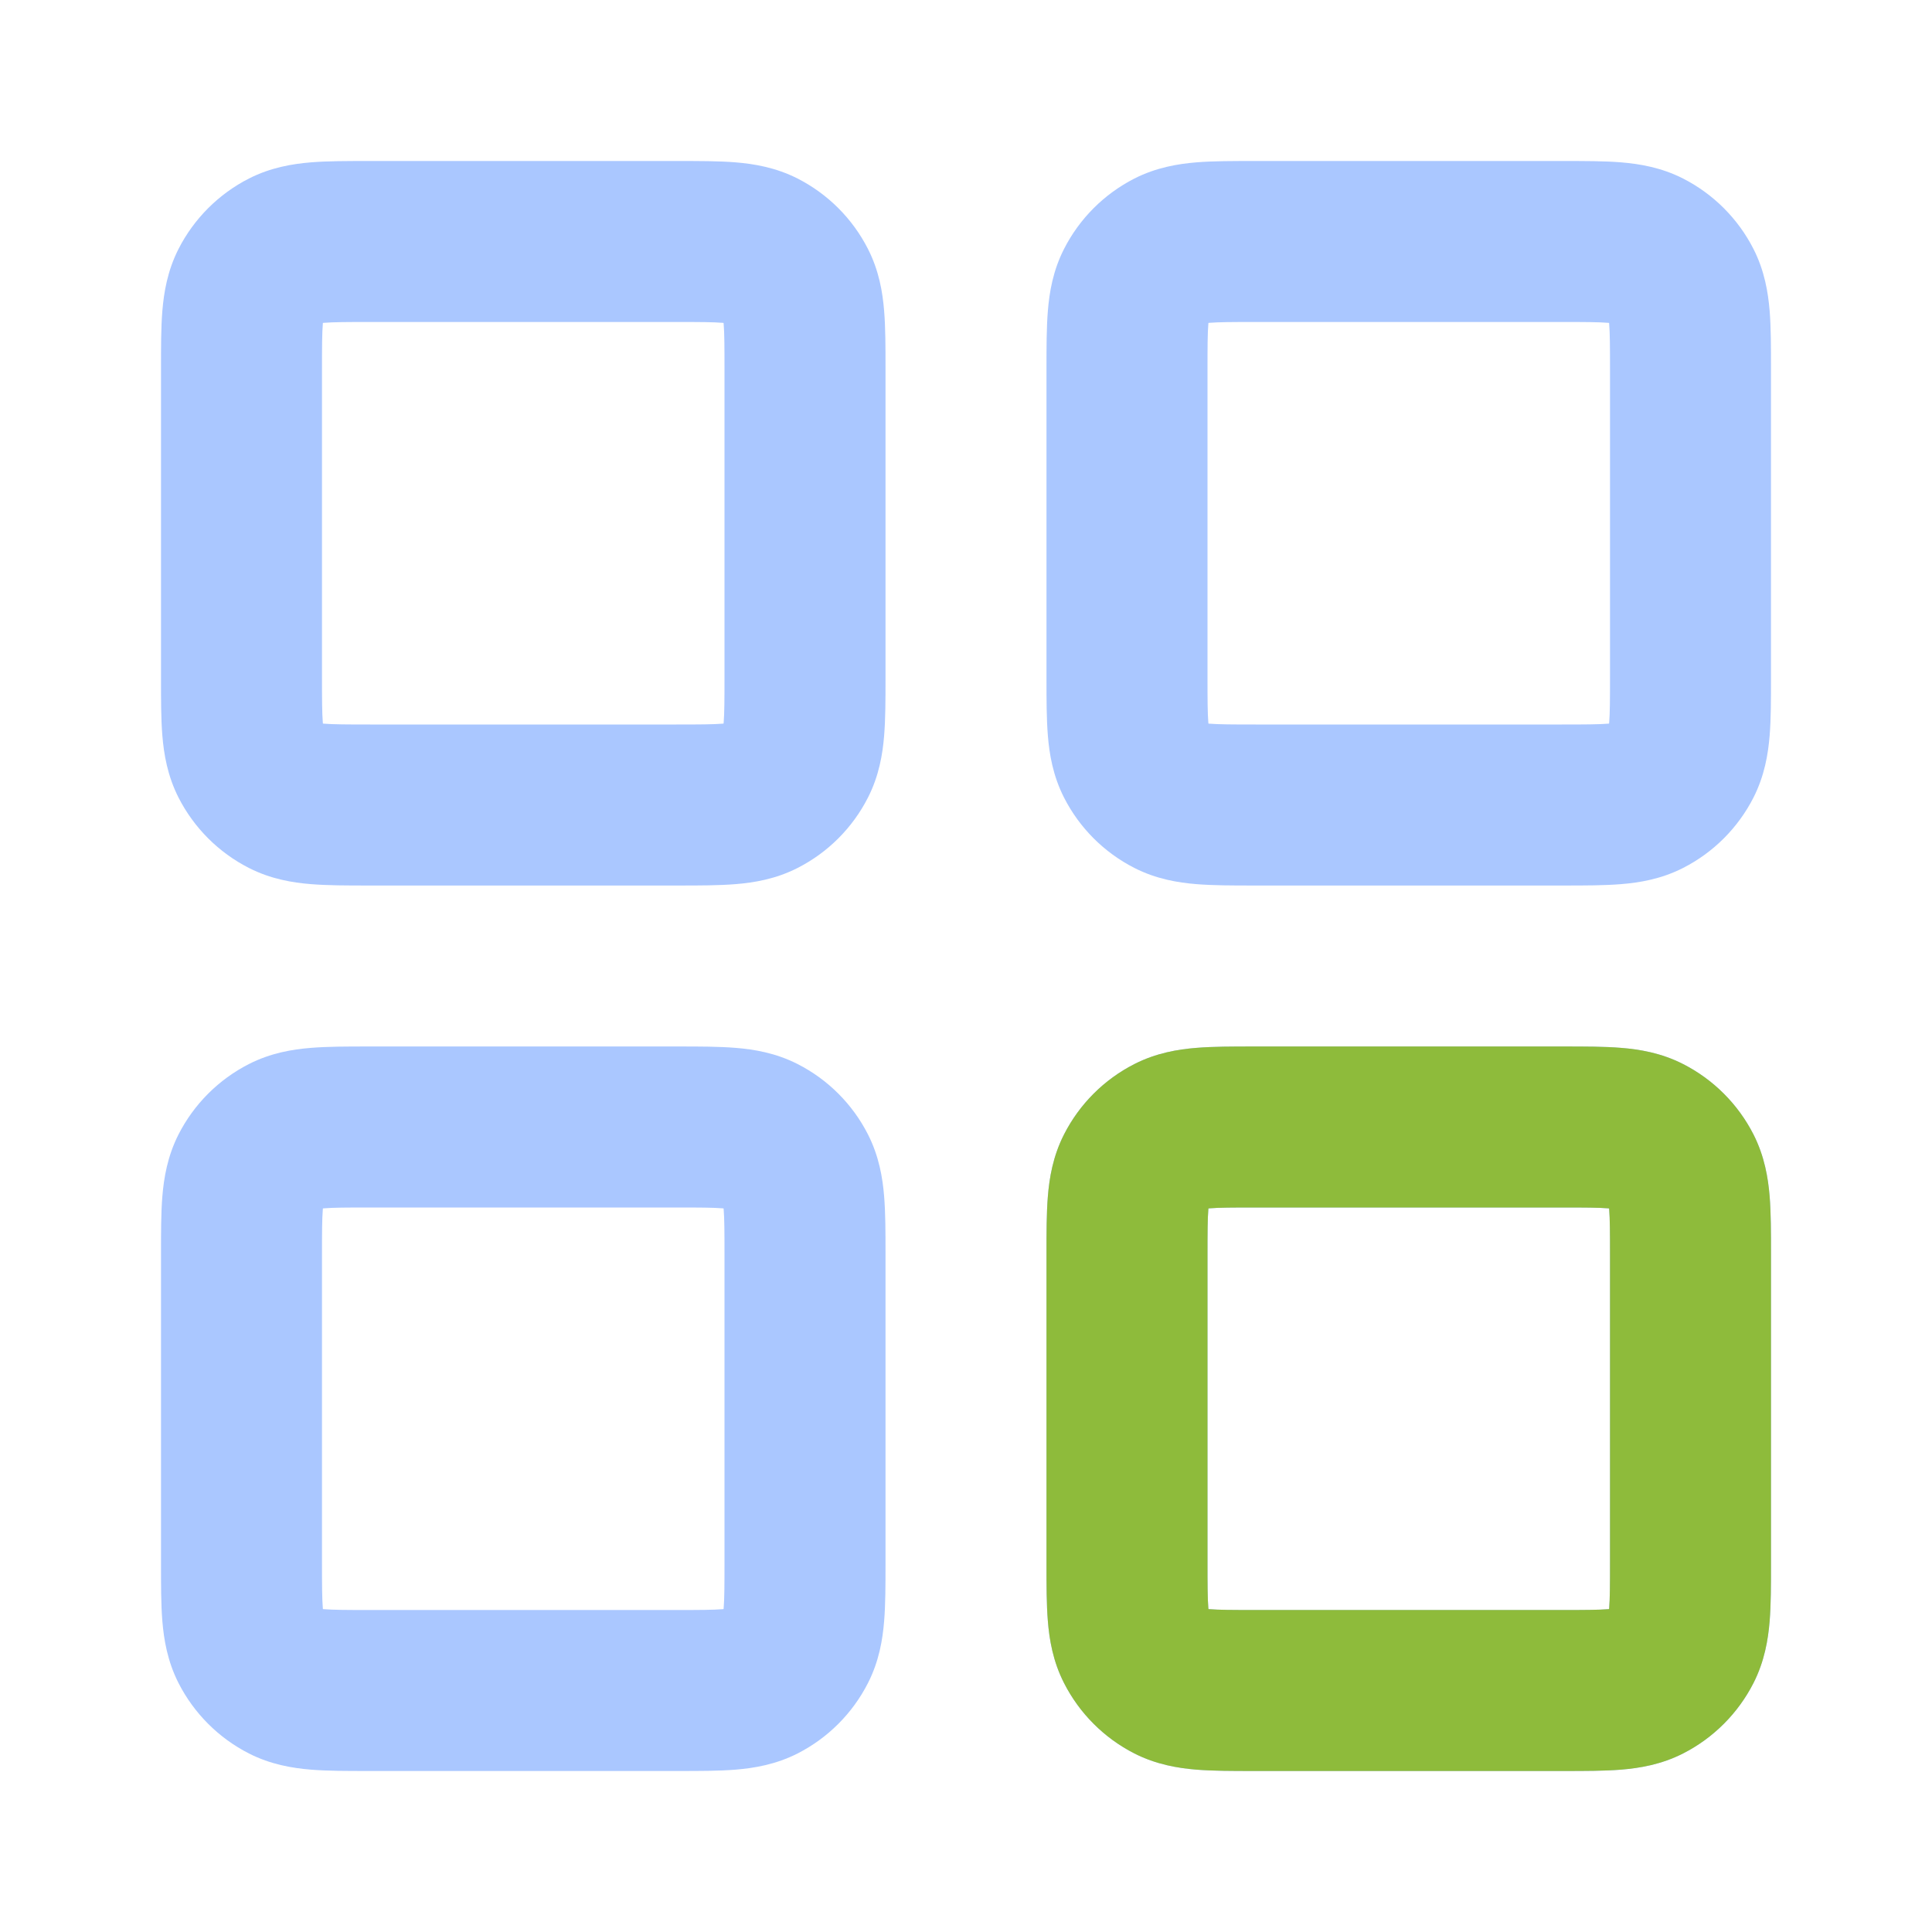
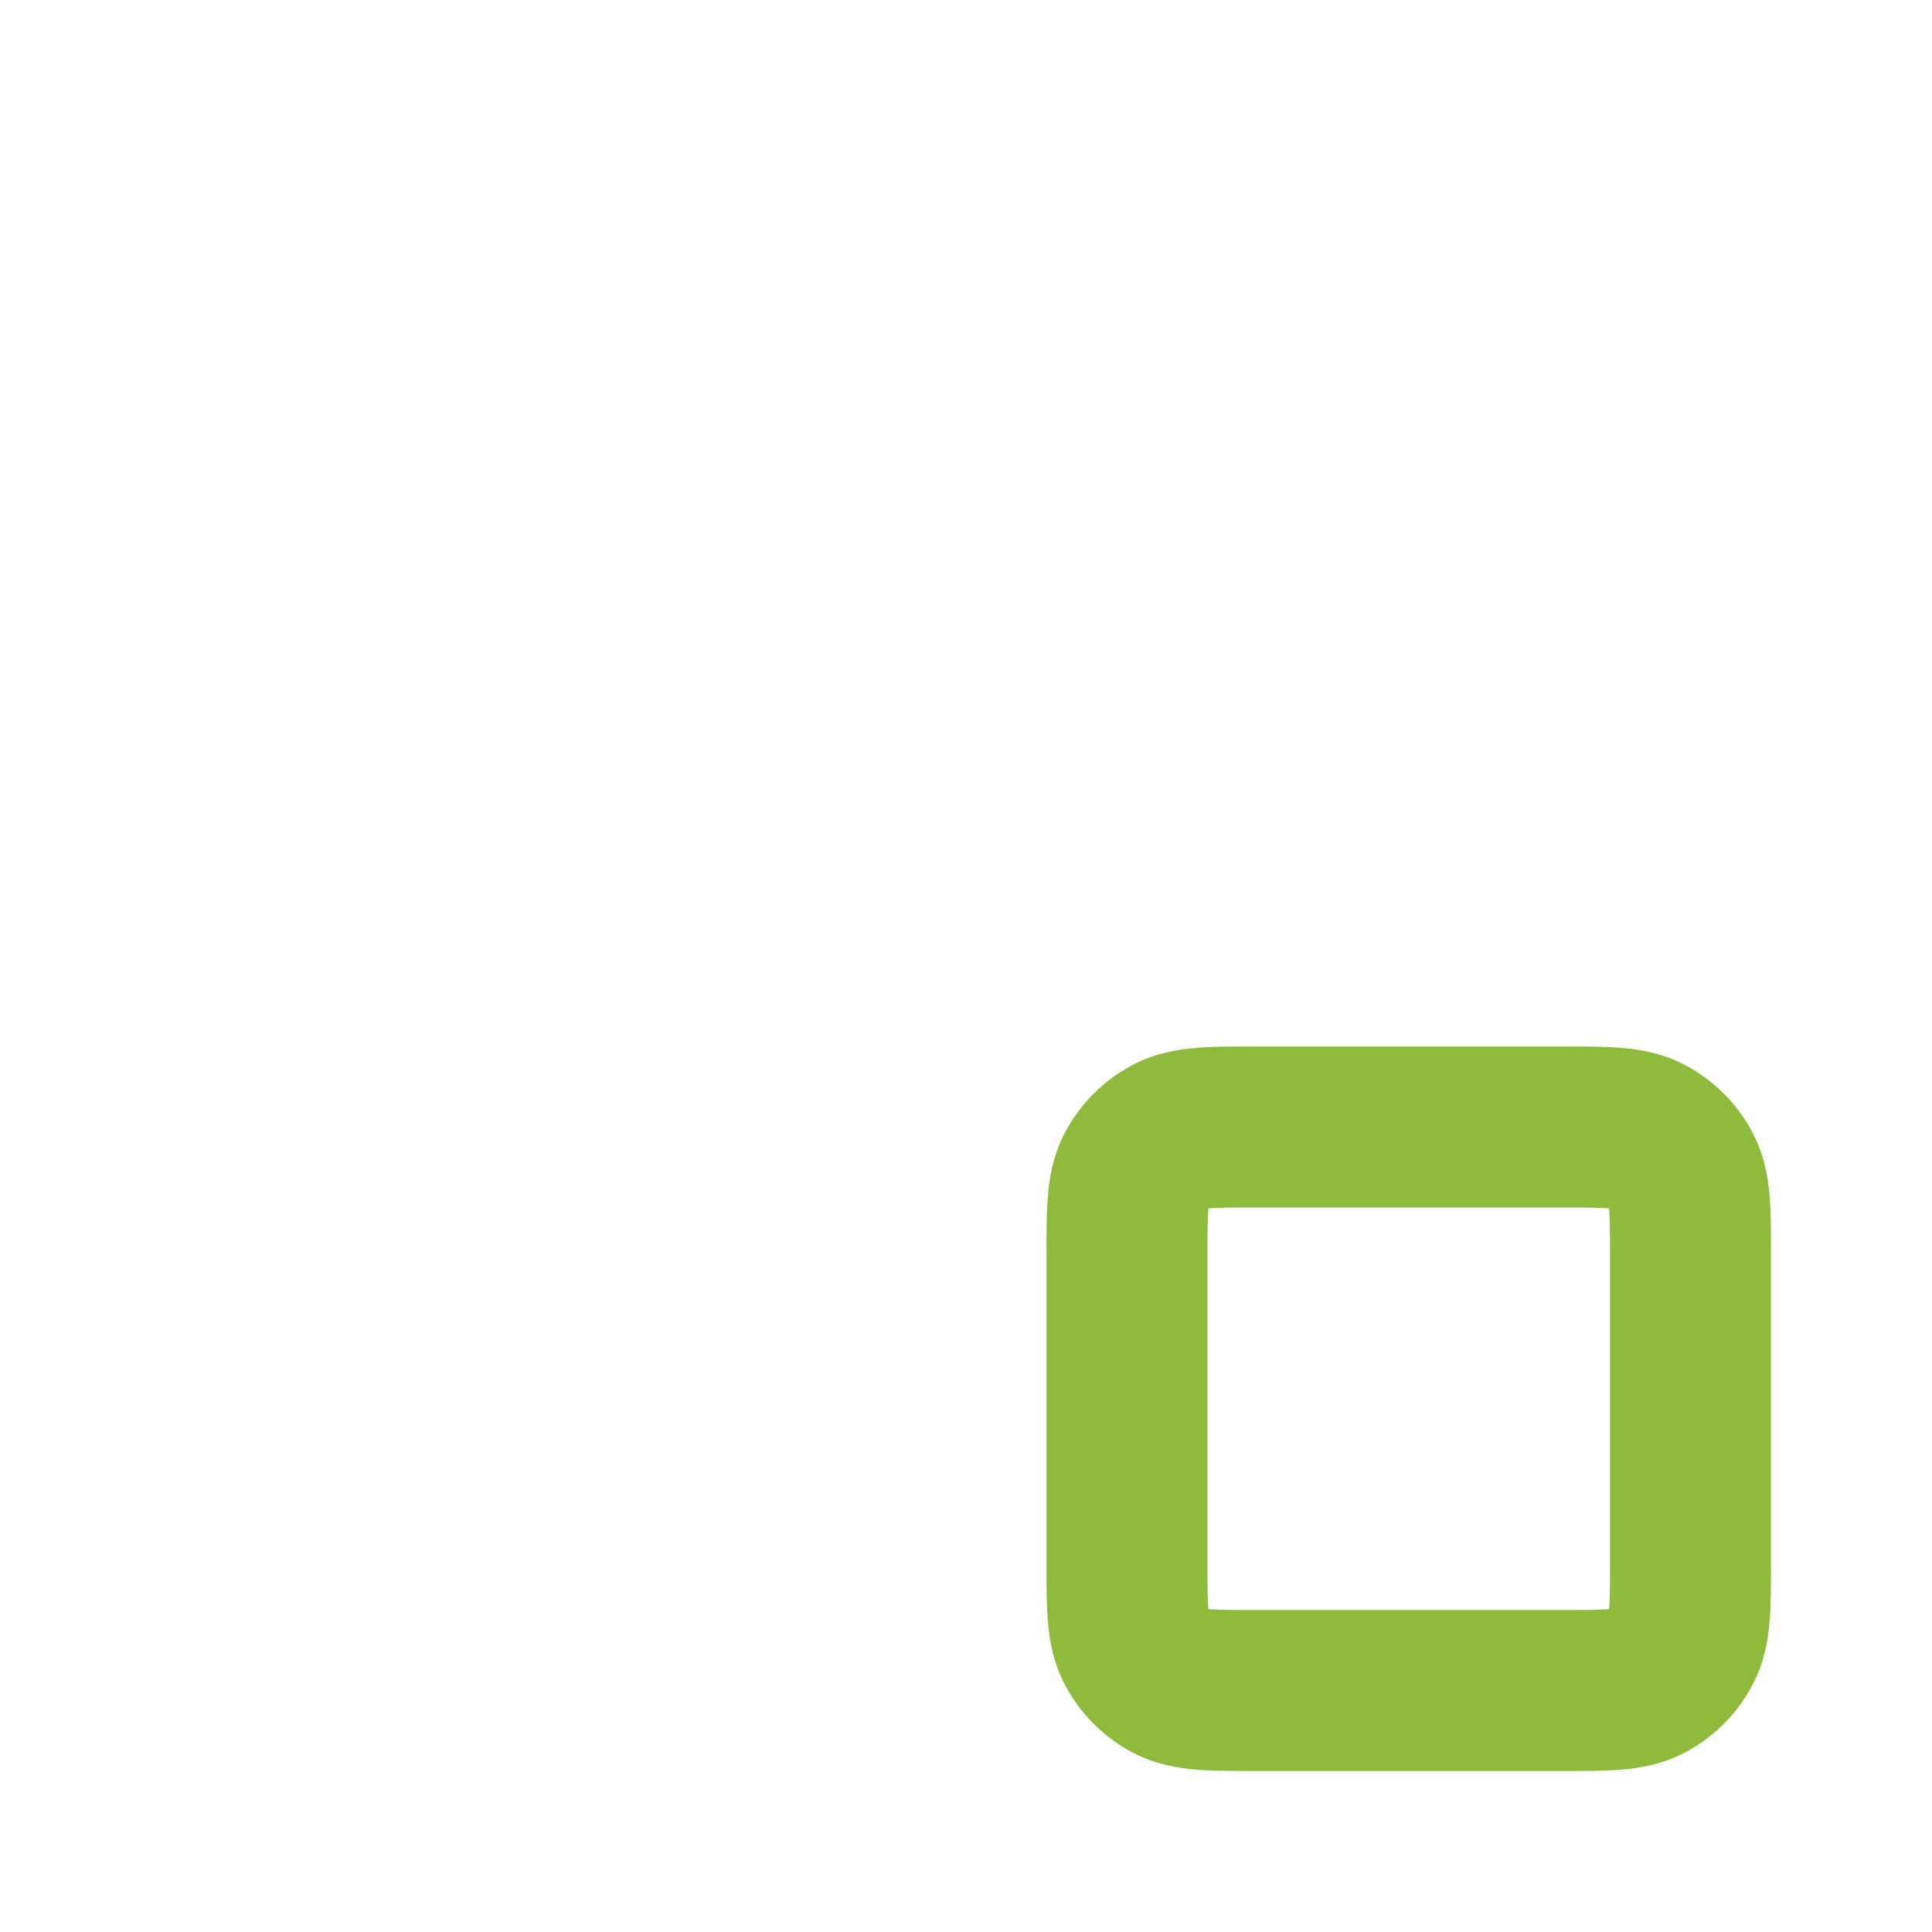
<svg xmlns="http://www.w3.org/2000/svg" width="56" height="56" viewBox="0 0 56 56" fill="none">
-   <path fill-rule="evenodd" clip-rule="evenodd" d="M10.659 4.667C10.684 4.667 10.709 4.667 10.733 4.667H19.6C19.625 4.667 19.65 4.667 19.674 4.667C20.263 4.667 20.837 4.666 21.323 4.706C21.856 4.75 22.485 4.853 23.119 5.175C23.997 5.623 24.711 6.337 25.158 7.215C25.481 7.848 25.584 8.477 25.627 9.011C25.667 9.496 25.667 10.07 25.667 10.659V19.674C25.667 20.263 25.667 20.837 25.627 21.323C25.584 21.856 25.481 22.485 25.158 23.119C24.711 23.997 23.997 24.711 23.119 25.158C22.485 25.481 21.856 25.584 21.323 25.627C20.837 25.667 20.263 25.667 19.674 25.667H10.659C10.07 25.667 9.496 25.667 9.011 25.627C8.477 25.584 7.848 25.481 7.215 25.158C6.337 24.711 5.623 23.997 5.175 23.119C4.853 22.485 4.75 21.856 4.706 21.323C4.666 20.837 4.667 20.263 4.667 19.674C4.667 19.65 4.667 19.625 4.667 19.6V10.733C4.667 10.709 4.667 10.684 4.667 10.659C4.667 10.07 4.666 9.496 4.706 9.011C4.75 8.477 4.853 7.848 5.175 7.215C5.623 6.337 6.337 5.623 7.215 5.175C7.848 4.853 8.477 4.75 9.011 4.706C9.496 4.666 10.07 4.667 10.659 4.667ZM9.36 9.36C9.359 9.37 9.358 9.38 9.357 9.391C9.335 9.663 9.333 10.041 9.333 10.733V19.6C9.333 20.292 9.335 20.671 9.357 20.942C9.358 20.953 9.359 20.964 9.36 20.973C9.37 20.974 9.38 20.975 9.391 20.976C9.663 20.998 10.041 21 10.733 21H19.6C20.292 21 20.671 20.998 20.942 20.976C20.953 20.975 20.964 20.974 20.973 20.973C20.974 20.964 20.975 20.953 20.976 20.942C20.998 20.671 21 20.292 21 19.6V10.733C21 10.041 20.998 9.663 20.976 9.391C20.975 9.38 20.974 9.37 20.973 9.36C20.964 9.359 20.953 9.358 20.942 9.357C20.671 9.335 20.292 9.333 19.6 9.333H10.733C10.041 9.333 9.663 9.335 9.391 9.357C9.38 9.358 9.37 9.359 9.36 9.36ZM36.325 4.667H45.341C45.93 4.667 46.504 4.666 46.989 4.706C47.523 4.75 48.152 4.853 48.785 5.175C49.663 5.623 50.377 6.337 50.825 7.215C51.147 7.848 51.25 8.477 51.294 9.011C51.334 9.496 51.333 10.07 51.333 10.659V19.674C51.333 20.263 51.334 20.837 51.294 21.323C51.25 21.856 51.147 22.485 50.825 23.119C50.377 23.997 49.663 24.711 48.785 25.158C48.152 25.481 47.523 25.584 46.989 25.627C46.504 25.667 45.93 25.667 45.341 25.667H36.326C35.737 25.667 35.163 25.667 34.677 25.627C34.144 25.584 33.515 25.481 32.881 25.158C32.003 24.711 31.289 23.997 30.842 23.119C30.519 22.485 30.416 21.856 30.373 21.323C30.333 20.837 30.333 20.263 30.333 19.674V10.659C30.333 10.07 30.333 9.496 30.373 9.011C30.416 8.477 30.519 7.848 30.842 7.215C31.289 6.337 32.003 5.623 32.881 5.175C33.515 4.853 34.144 4.75 34.677 4.706C35.163 4.666 35.737 4.667 36.325 4.667ZM35.027 9.36C35.026 9.37 35.025 9.38 35.024 9.391C35.002 9.663 35 10.041 35 10.733V19.6C35 20.292 35.002 20.671 35.024 20.942C35.025 20.953 35.026 20.964 35.027 20.973C35.036 20.974 35.047 20.975 35.057 20.976C35.33 20.998 35.708 21 36.4 21H45.267C45.959 21 46.337 20.998 46.609 20.976C46.62 20.975 46.63 20.974 46.64 20.973C46.641 20.964 46.642 20.953 46.643 20.942C46.665 20.671 46.667 20.292 46.667 19.6V10.733C46.667 10.041 46.665 9.663 46.643 9.391C46.642 9.38 46.641 9.37 46.64 9.36C46.63 9.359 46.62 9.358 46.609 9.357C46.337 9.335 45.959 9.333 45.267 9.333H36.4C35.708 9.333 35.33 9.335 35.057 9.357C35.047 9.358 35.036 9.359 35.027 9.36ZM10.659 30.333H19.674C20.263 30.333 20.837 30.333 21.323 30.373C21.856 30.416 22.485 30.519 23.119 30.842C23.997 31.289 24.711 32.003 25.158 32.881C25.481 33.515 25.584 34.144 25.627 34.677C25.667 35.163 25.667 35.737 25.667 36.326V45.341C25.667 45.93 25.667 46.504 25.627 46.989C25.584 47.523 25.481 48.152 25.158 48.785C24.711 49.663 23.997 50.377 23.119 50.825C22.485 51.147 21.856 51.25 21.323 51.294C20.837 51.334 20.263 51.333 19.674 51.333H10.659C10.07 51.333 9.496 51.334 9.011 51.294C8.477 51.25 7.848 51.147 7.215 50.825C6.337 50.377 5.623 49.663 5.175 48.785C4.853 48.152 4.75 47.523 4.706 46.989C4.666 46.504 4.667 45.93 4.667 45.341V36.325C4.667 35.737 4.666 35.163 4.706 34.677C4.75 34.144 4.853 33.515 5.175 32.881C5.623 32.003 6.337 31.289 7.215 30.842C7.848 30.519 8.477 30.416 9.011 30.373C9.496 30.333 10.07 30.333 10.659 30.333ZM9.36 35.027C9.359 35.036 9.358 35.047 9.357 35.057C9.335 35.33 9.333 35.708 9.333 36.4V45.267C9.333 45.959 9.335 46.337 9.357 46.609C9.358 46.62 9.359 46.63 9.36 46.64C9.37 46.641 9.38 46.642 9.391 46.643C9.663 46.665 10.041 46.667 10.733 46.667H19.6C20.292 46.667 20.671 46.665 20.942 46.643C20.953 46.642 20.964 46.641 20.973 46.64C20.974 46.63 20.975 46.62 20.976 46.609C20.998 46.337 21 45.959 21 45.267V36.4C21 35.708 20.998 35.33 20.976 35.057C20.975 35.047 20.974 35.036 20.973 35.027C20.964 35.026 20.953 35.025 20.942 35.024C20.671 35.002 20.292 35 19.6 35H10.733C10.041 35 9.663 35.002 9.391 35.024C9.38 35.025 9.37 35.026 9.36 35.027ZM36.326 30.333H45.341C45.93 30.333 46.504 30.333 46.989 30.373C47.523 30.416 48.152 30.519 48.785 30.842C49.663 31.289 50.377 32.003 50.825 32.881C51.147 33.515 51.25 34.144 51.294 34.677C51.334 35.163 51.333 35.737 51.333 36.325V45.341C51.333 45.93 51.334 46.504 51.294 46.989C51.25 47.523 51.147 48.152 50.825 48.785C50.377 49.663 49.663 50.377 48.785 50.825C48.152 51.147 47.523 51.25 46.989 51.294C46.504 51.334 45.93 51.333 45.341 51.333H36.325C35.737 51.333 35.163 51.334 34.677 51.294C34.144 51.25 33.515 51.147 32.881 50.825C32.003 50.377 31.289 49.663 30.842 48.785C30.519 48.152 30.416 47.523 30.373 46.989C30.333 46.504 30.333 45.93 30.333 45.341V36.326C30.333 35.737 30.333 35.163 30.373 34.677C30.416 34.144 30.519 33.515 30.842 32.881C31.289 32.003 32.003 31.289 32.881 30.842C33.515 30.519 34.144 30.416 34.677 30.373C35.163 30.333 35.737 30.333 36.326 30.333ZM35.027 35.027C35.026 35.036 35.025 35.047 35.024 35.057C35.002 35.33 35 35.708 35 36.4V45.267C35 45.959 35.002 46.337 35.024 46.609C35.025 46.62 35.026 46.63 35.027 46.64C35.036 46.641 35.047 46.642 35.057 46.643C35.33 46.665 35.708 46.667 36.4 46.667H45.267C45.959 46.667 46.337 46.665 46.609 46.643C46.62 46.642 46.63 46.641 46.64 46.64C46.641 46.63 46.642 46.62 46.643 46.609C46.665 46.337 46.667 45.959 46.667 45.267V36.4C46.667 35.708 46.665 35.33 46.643 35.057C46.642 35.047 46.641 35.036 46.64 35.027C46.63 35.026 46.62 35.025 46.609 35.024C46.337 35.002 45.959 35 45.267 35H36.4C35.708 35 35.33 35.002 35.057 35.024C35.047 35.025 35.036 35.026 35.027 35.027Z" fill="#AAC7FF" />
  <path fill-rule="evenodd" clip-rule="evenodd" d="M36.325 30.333H45.341C45.93 30.333 46.503 30.333 46.989 30.373C47.523 30.416 48.152 30.519 48.785 30.842C49.663 31.289 50.377 32.003 50.825 32.881C51.147 33.515 51.25 34.144 51.294 34.677C51.333 35.163 51.333 35.737 51.333 36.325V45.341C51.333 45.93 51.333 46.503 51.294 46.989C51.25 47.523 51.147 48.152 50.825 48.785C50.377 49.663 49.663 50.377 48.785 50.825C48.152 51.147 47.523 51.25 46.989 51.294C46.503 51.333 45.93 51.333 45.341 51.333H36.325C35.737 51.333 35.163 51.333 34.677 51.294C34.144 51.25 33.515 51.147 32.881 50.825C32.003 50.377 31.289 49.663 30.842 48.785C30.519 48.152 30.416 47.523 30.373 46.989C30.333 46.503 30.333 45.93 30.333 45.341V36.325C30.333 35.737 30.333 35.163 30.373 34.677C30.416 34.144 30.519 33.515 30.842 32.881C31.289 32.003 32.003 31.289 32.881 30.842C33.515 30.519 34.144 30.416 34.677 30.373C35.163 30.333 35.737 30.333 36.325 30.333ZM35.027 35.027C35.026 35.036 35.025 35.047 35.024 35.057C35.002 35.329 35 35.708 35 36.4V45.267C35 45.959 35.002 46.337 35.024 46.609C35.025 46.62 35.026 46.63 35.027 46.64C35.036 46.641 35.047 46.642 35.057 46.643C35.329 46.665 35.708 46.667 36.4 46.667H45.267C45.959 46.667 46.337 46.665 46.609 46.643C46.62 46.642 46.63 46.641 46.64 46.64C46.641 46.63 46.642 46.62 46.643 46.609C46.665 46.337 46.667 45.959 46.667 45.267V36.4C46.667 35.708 46.665 35.329 46.643 35.057C46.642 35.047 46.641 35.036 46.64 35.027C46.63 35.026 46.62 35.025 46.609 35.024C46.337 35.002 45.959 35 45.267 35H36.4C35.708 35 35.329 35.002 35.057 35.024C35.047 35.025 35.036 35.026 35.027 35.027Z" fill="#8EBB3B" />
</svg>